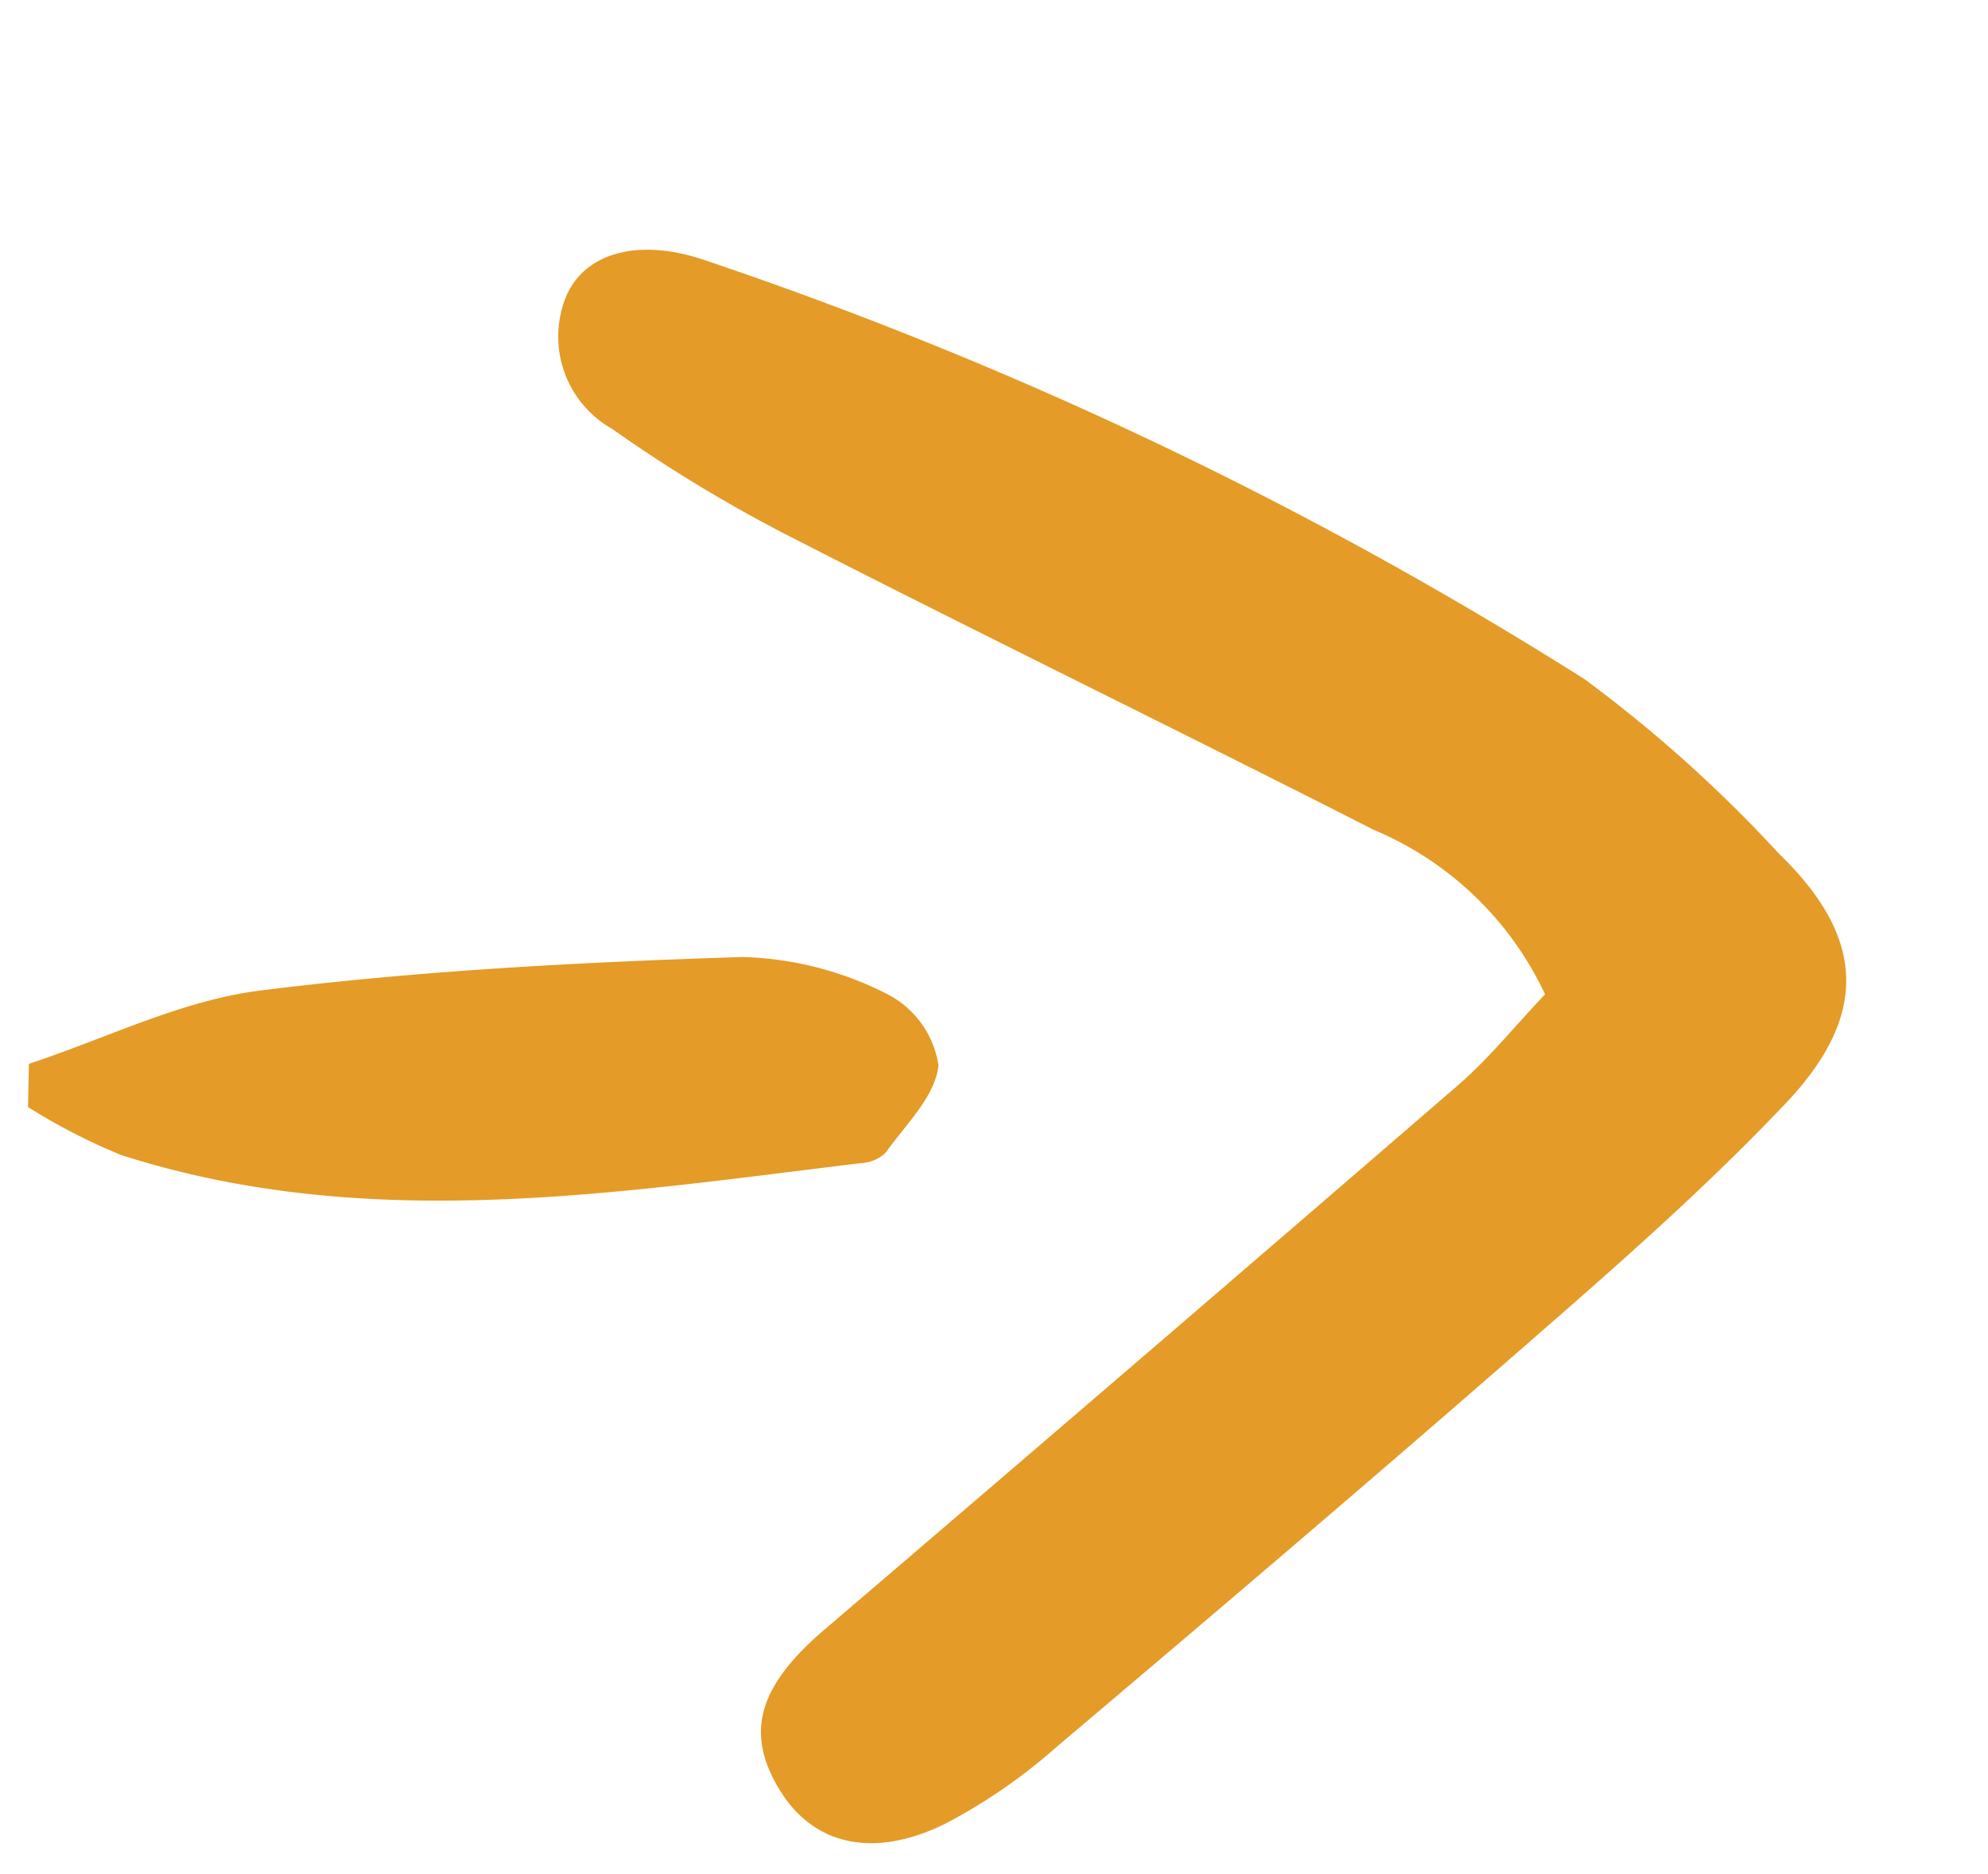
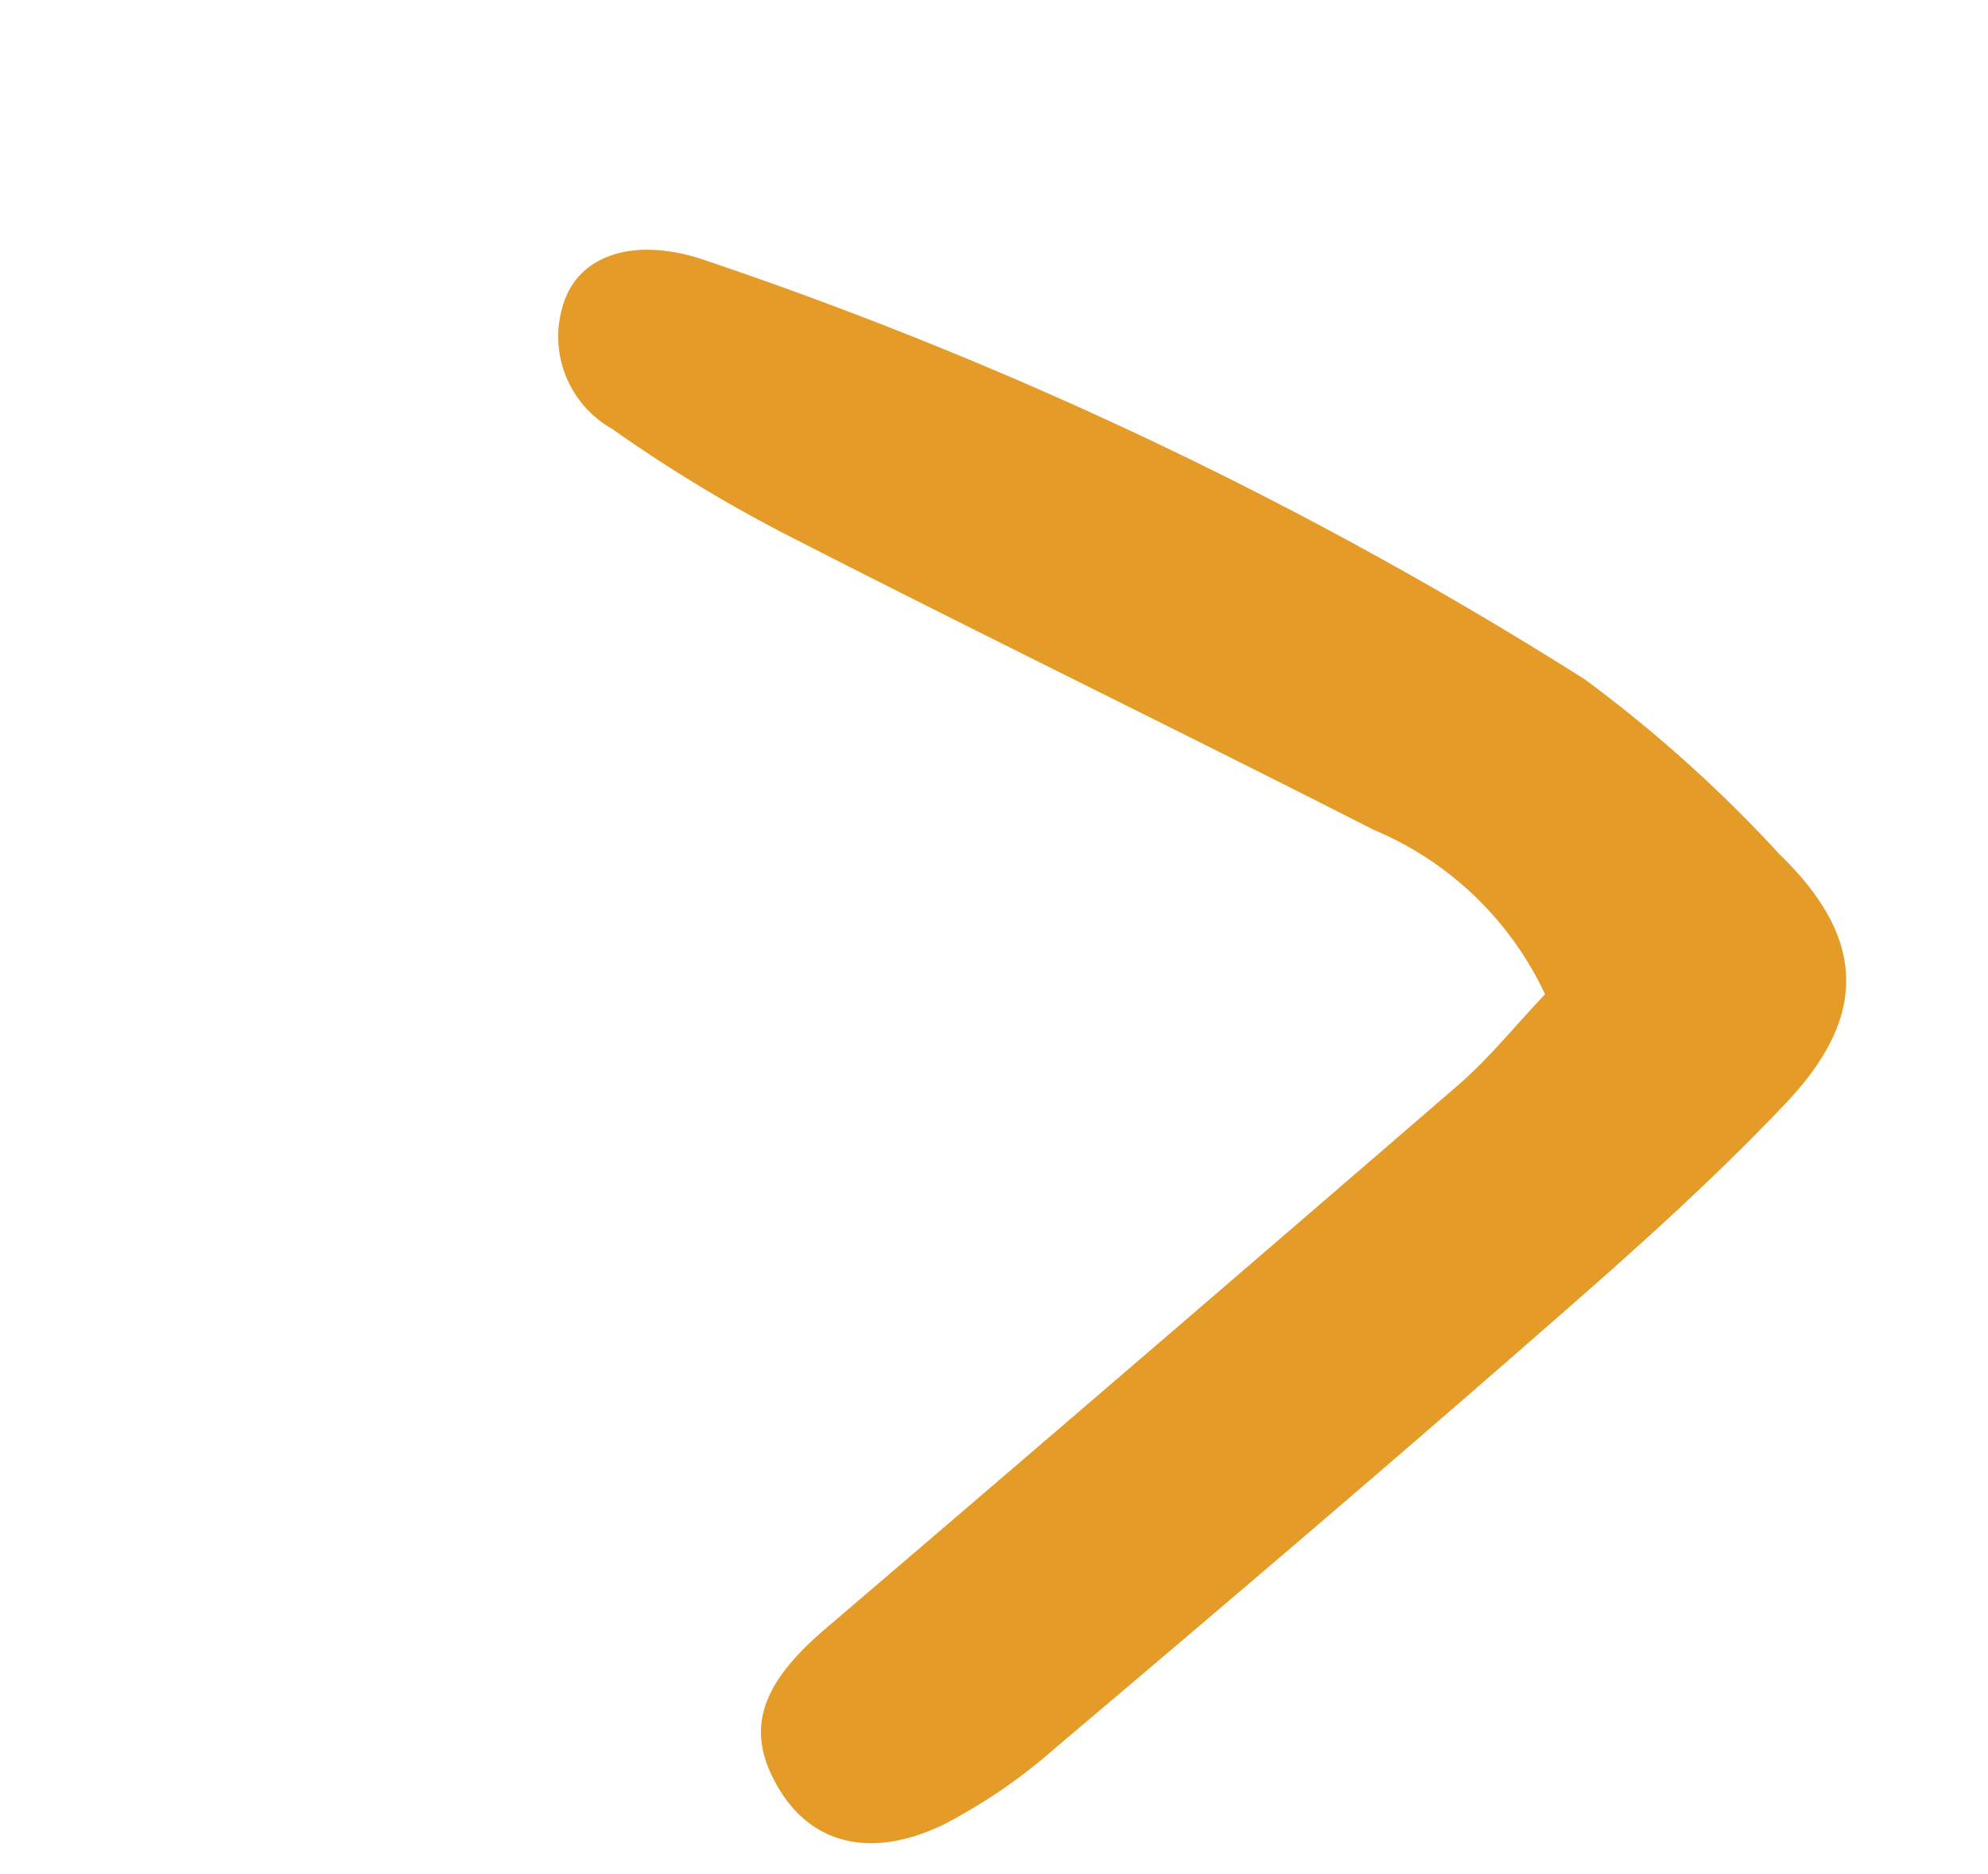
<svg xmlns="http://www.w3.org/2000/svg" width="57.253" height="53.989" viewBox="0 0 57.253 53.989">
  <g id="Groupe_20" data-name="Groupe 20" transform="matrix(0.966, -0.259, 0.259, 0.966, -1876.743, -1034.801)">
    <path id="Tracé_22" data-name="Tracé 22" d="M86.213,27.524a9.493,9.493,0,0,0-3.541-5.854C78.041,17.5,73.331,13.414,68.707,9.233a42.282,42.282,0,0,1-4.222-4.391,3.054,3.054,0,0,1-.331-3.98c.823-1.12,2.473-1.184,4.225.015A117.95,117.95,0,0,1,89.663,19.055a39.473,39.473,0,0,1,4.109,6.31c1.764,2.945,1.323,5.141-1.661,6.977C89.36,34.032,86.451,35.48,83.55,36.9c-5.482,2.693-11,5.313-16.524,7.913a16.061,16.061,0,0,1-3.7,1.316c-2.279.446-3.813-.417-4.332-2.169-.554-1.867.184-3.058,2.441-4.136Q72.292,34.641,83.126,29.4c1.051-.51,2.007-1.213,3.088-1.875" transform="translate(1493.898 1496.998)" fill="#e49b27" />
-     <path id="Tracé_23" data-name="Tracé 23" d="M52.783,7.654c2.33-.13,4.71-.627,6.977-.314C64.347,7.973,68.9,8.945,73.411,10a9.685,9.685,0,0,1,3.759,2.11,2.767,2.767,0,0,1,.9,2.365c-.306.833-1.355,1.407-2.127,2.044a1.128,1.128,0,0,1-.774.1c-7.092-1.012-14.274-1.725-20.513-5.749A17.524,17.524,0,0,1,52.435,8.85c.118-.4.233-.8.348-1.2" transform="translate(1484.641 1507.497)" fill="#e49b27" />
  </g>
</svg>